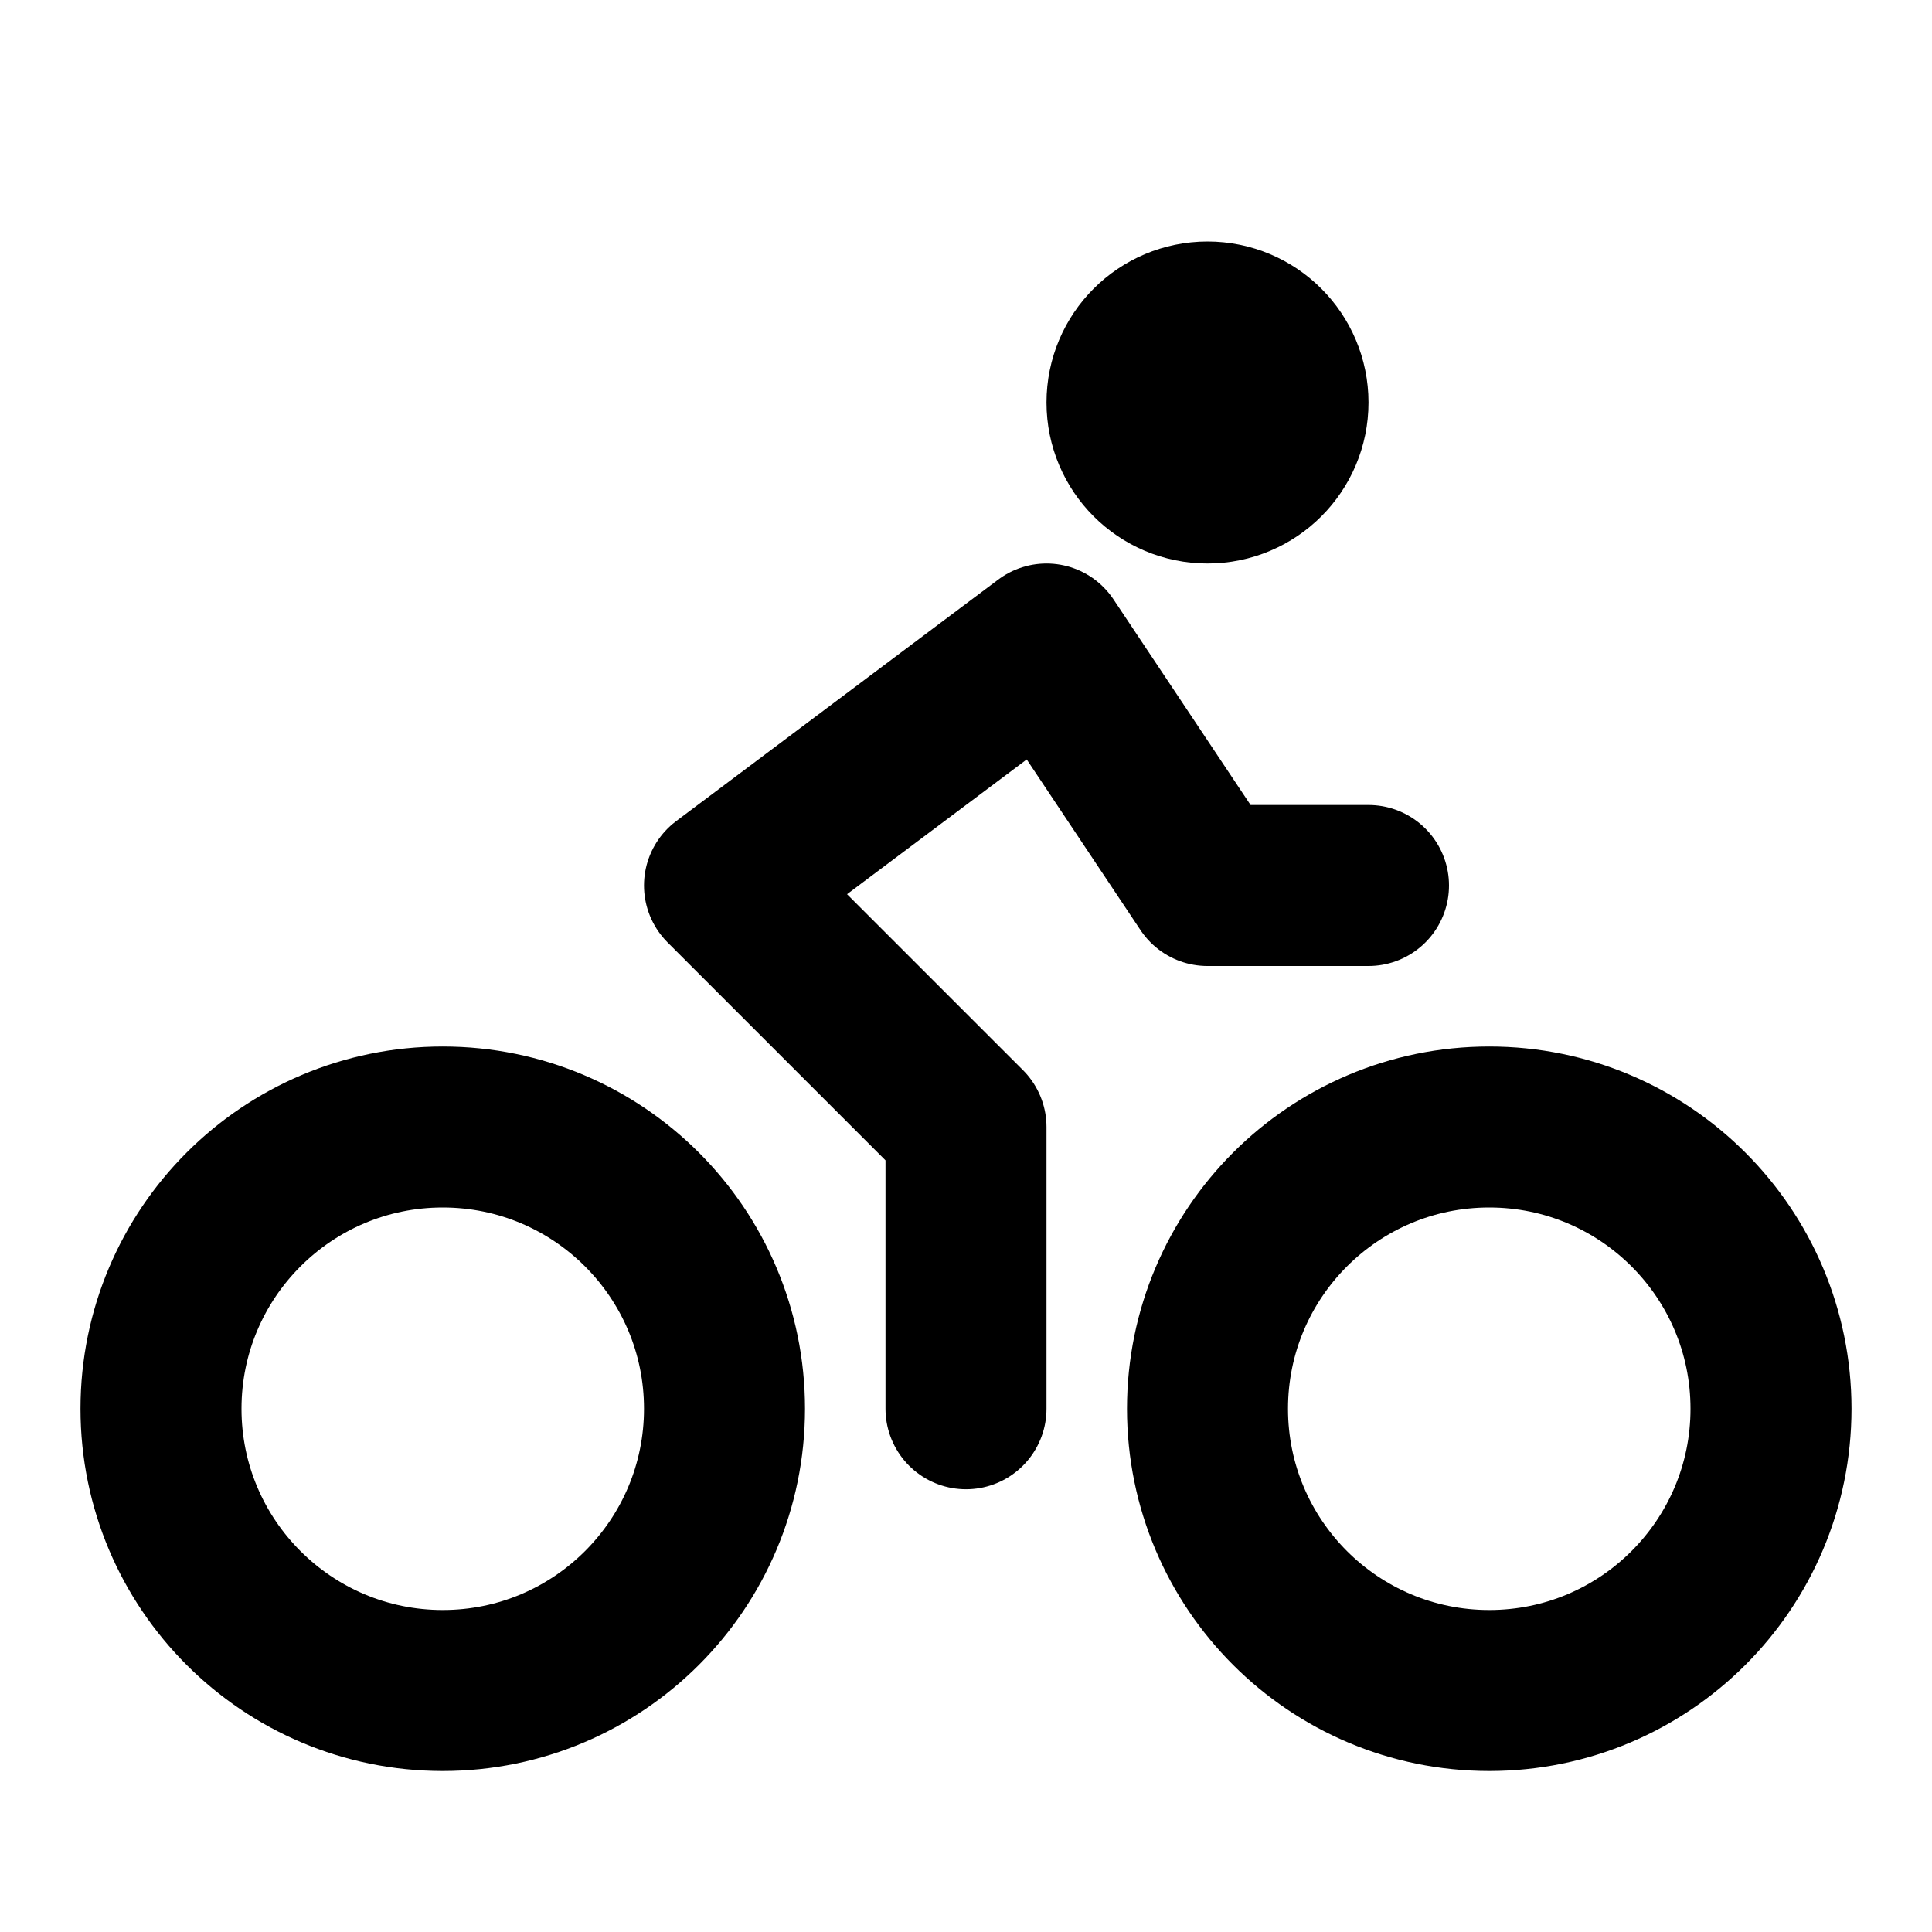
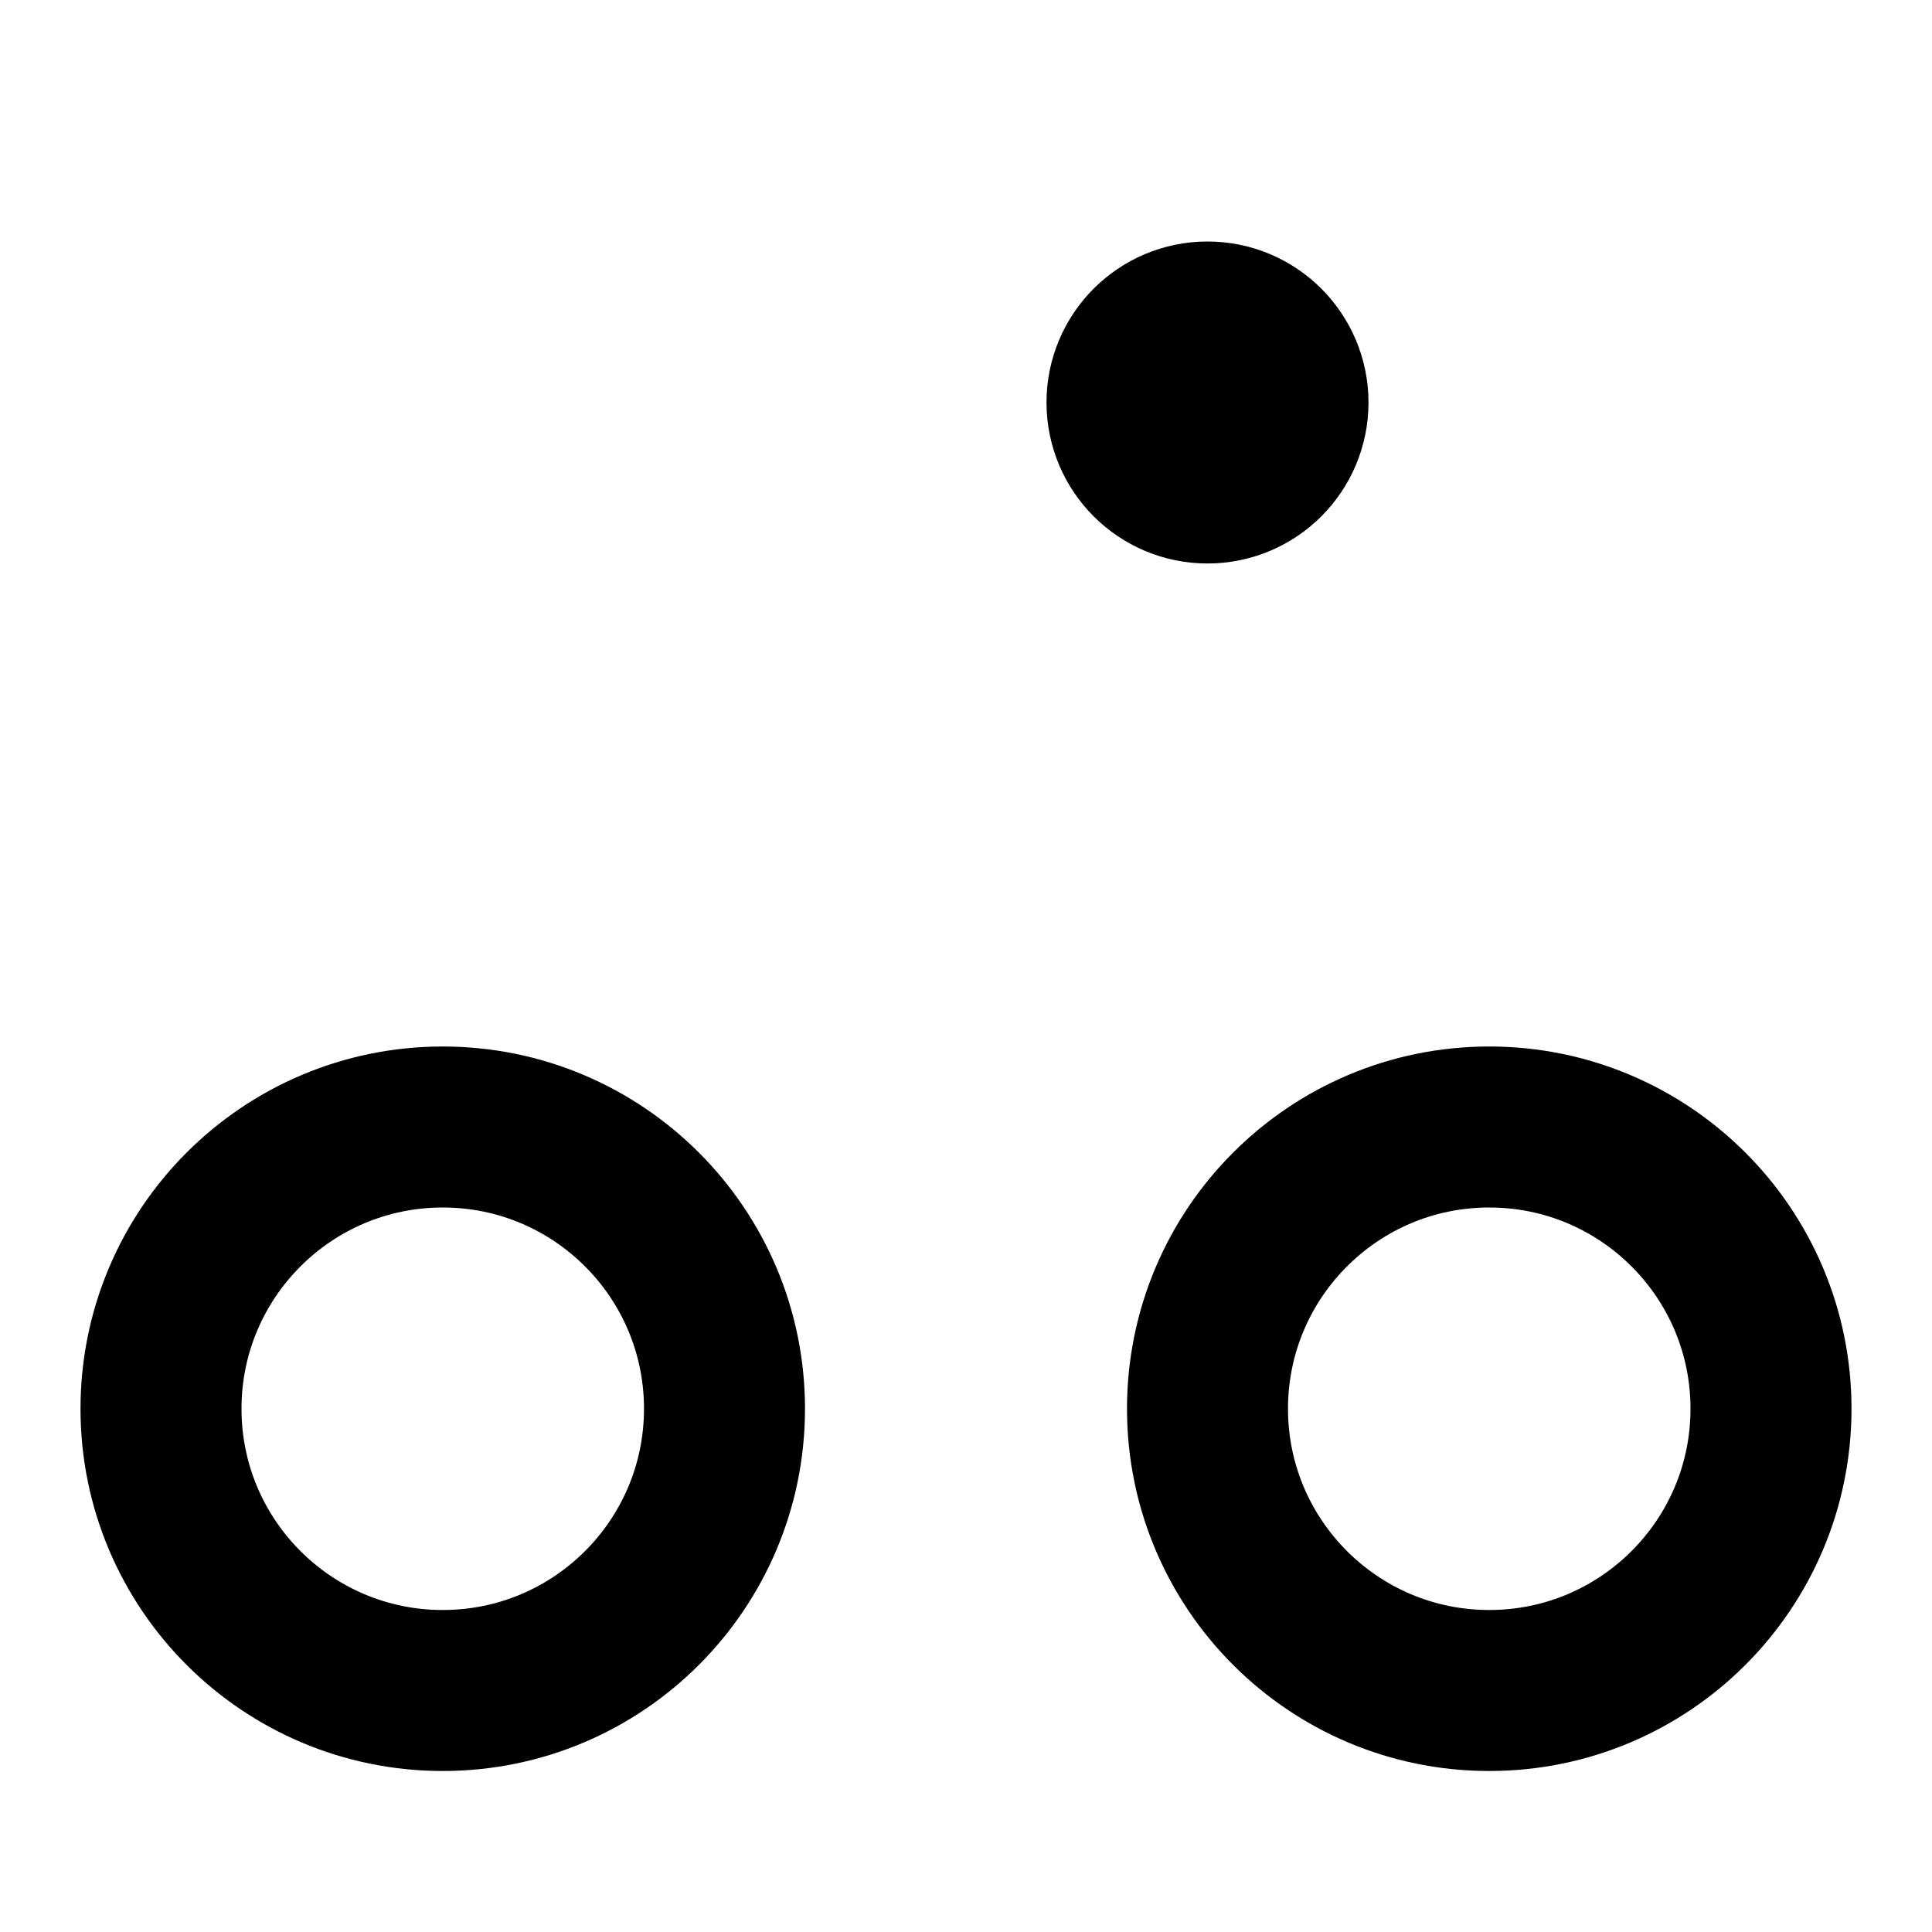
<svg xmlns="http://www.w3.org/2000/svg" class="lucide lucide-bike-icon lucide-bike" stroke-linejoin="round" stroke-linecap="round" stroke-width="2" stroke="currentColor" fill="none" viewBox="0 0 24 24" height="24" width="24">
  <circle r="3.5" cy="17.5" cx="18.5" />
  <circle r="3.5" cy="17.5" cx="5.5" />
  <circle r="1" cy="5" cx="15" />
-   <path d="M12 17.5V14l-3-3 4-3 2 3h2" />
</svg>